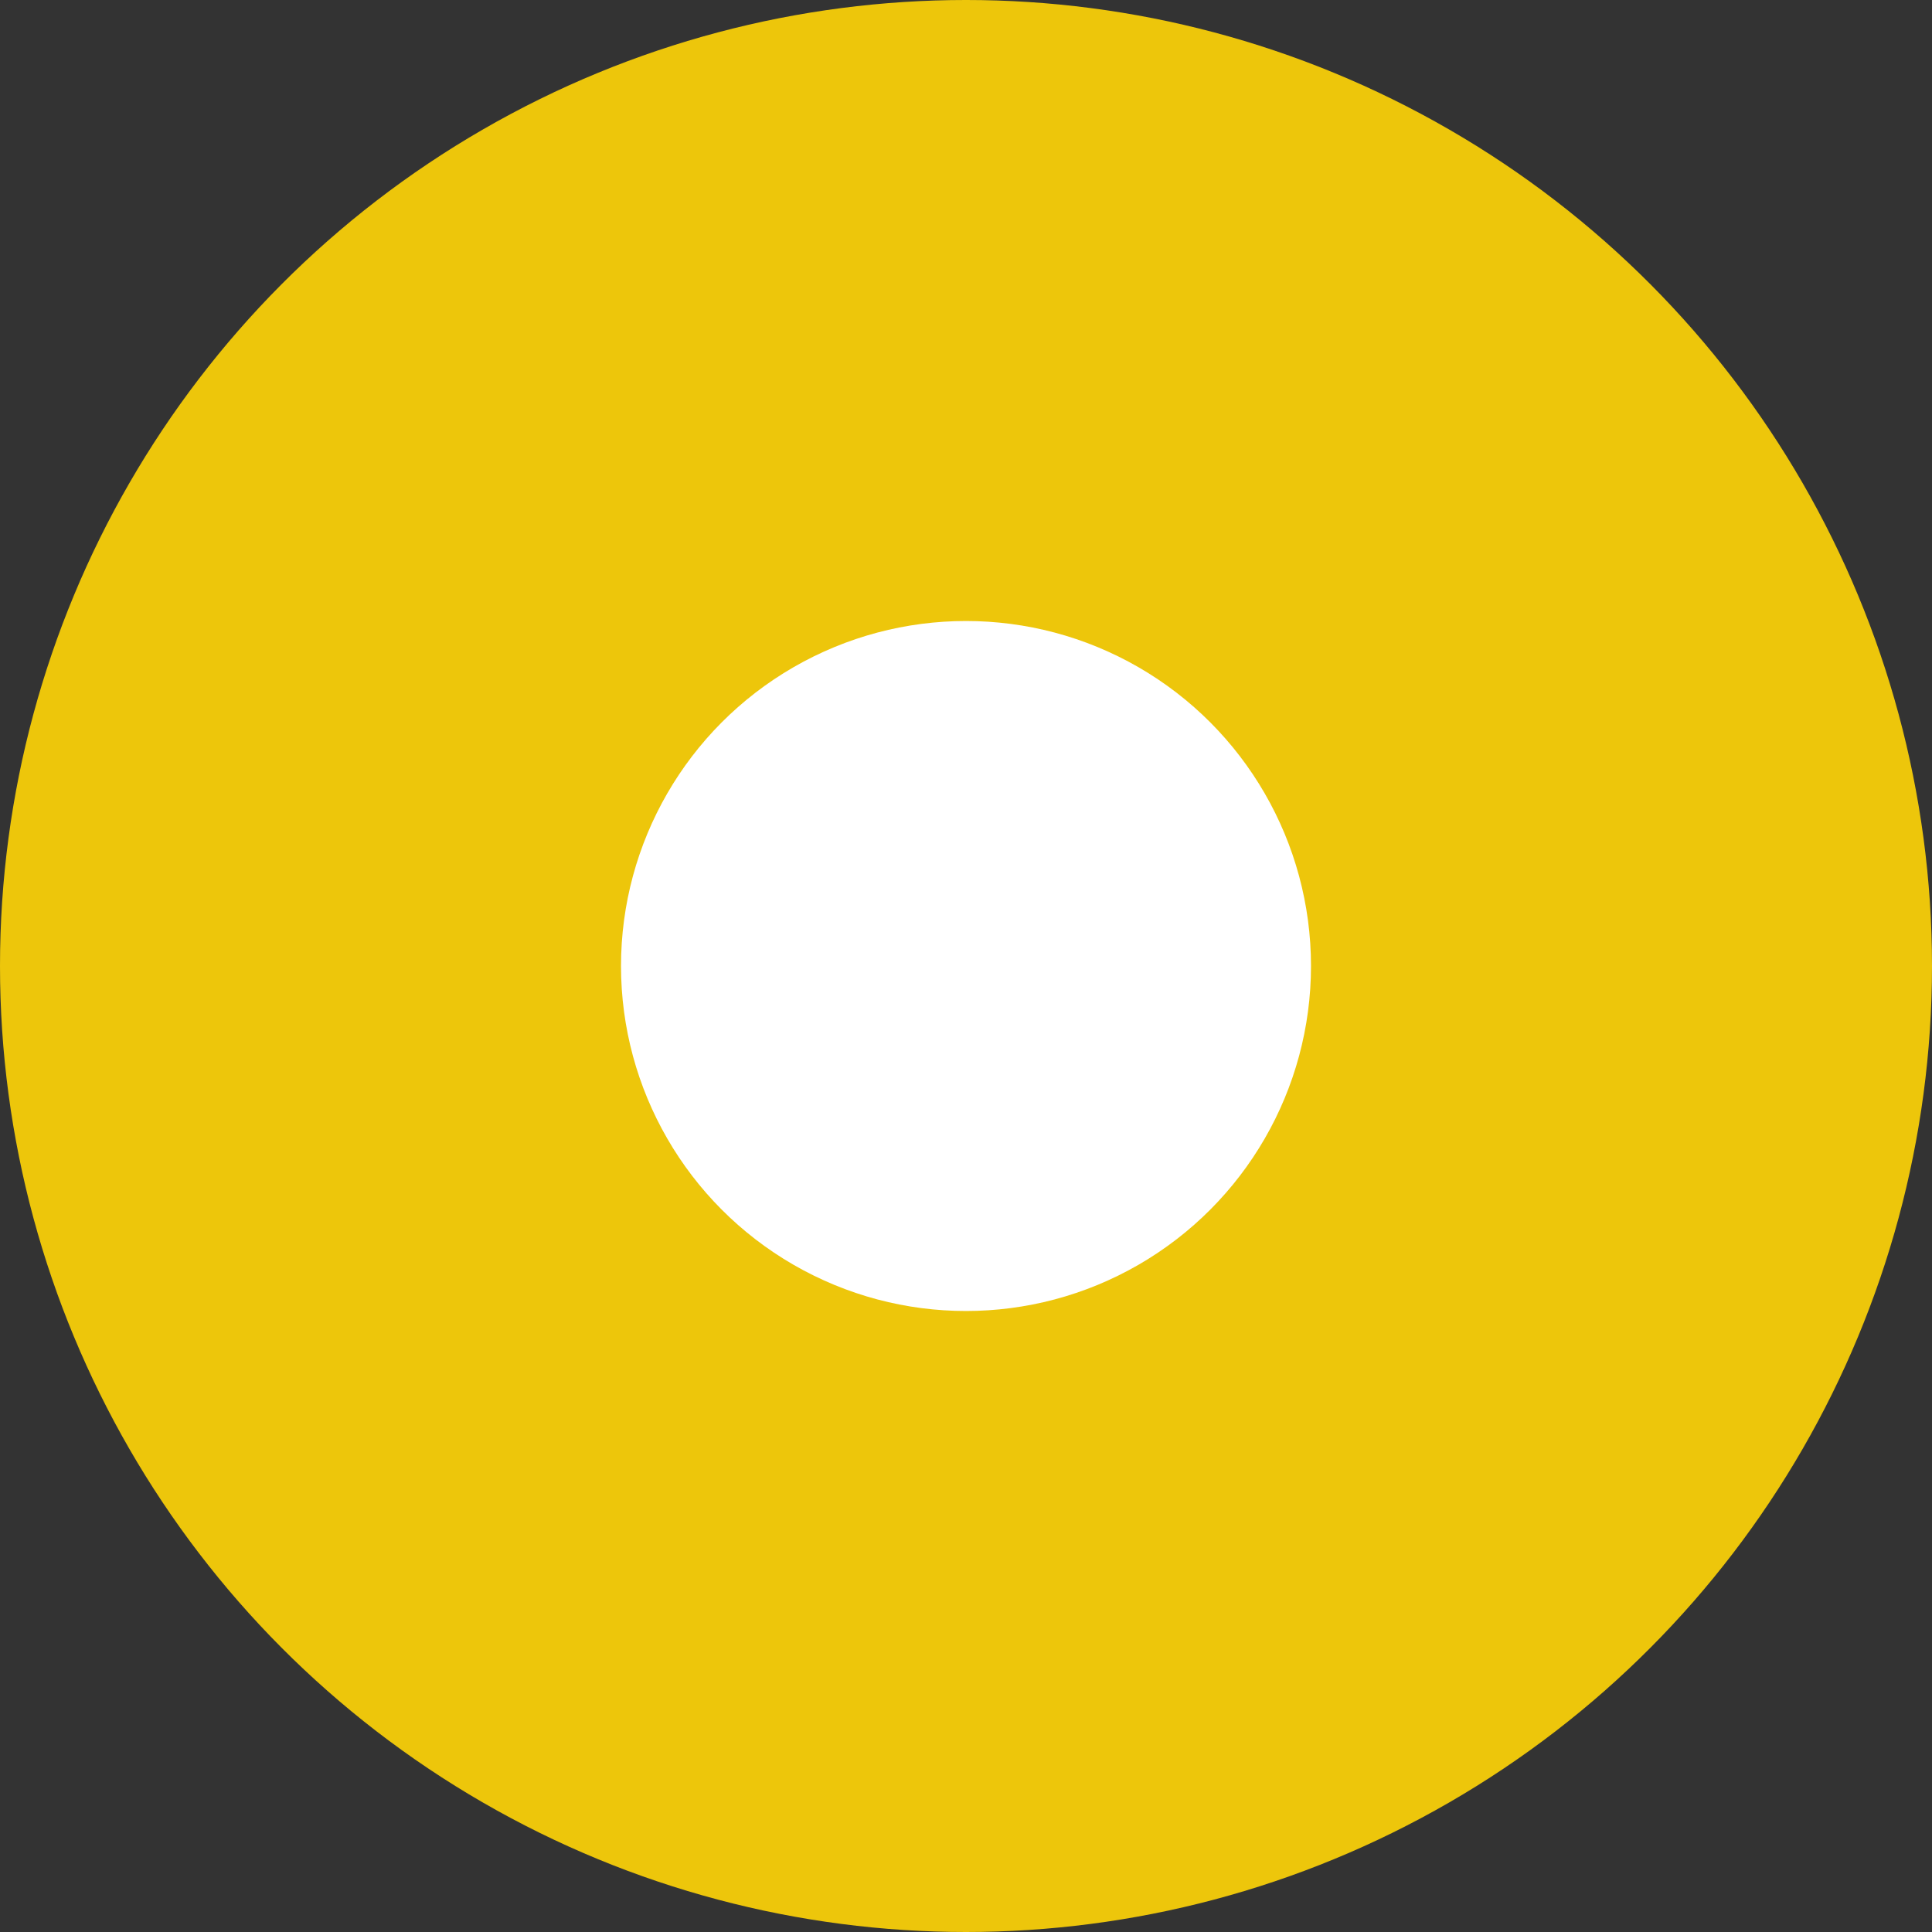
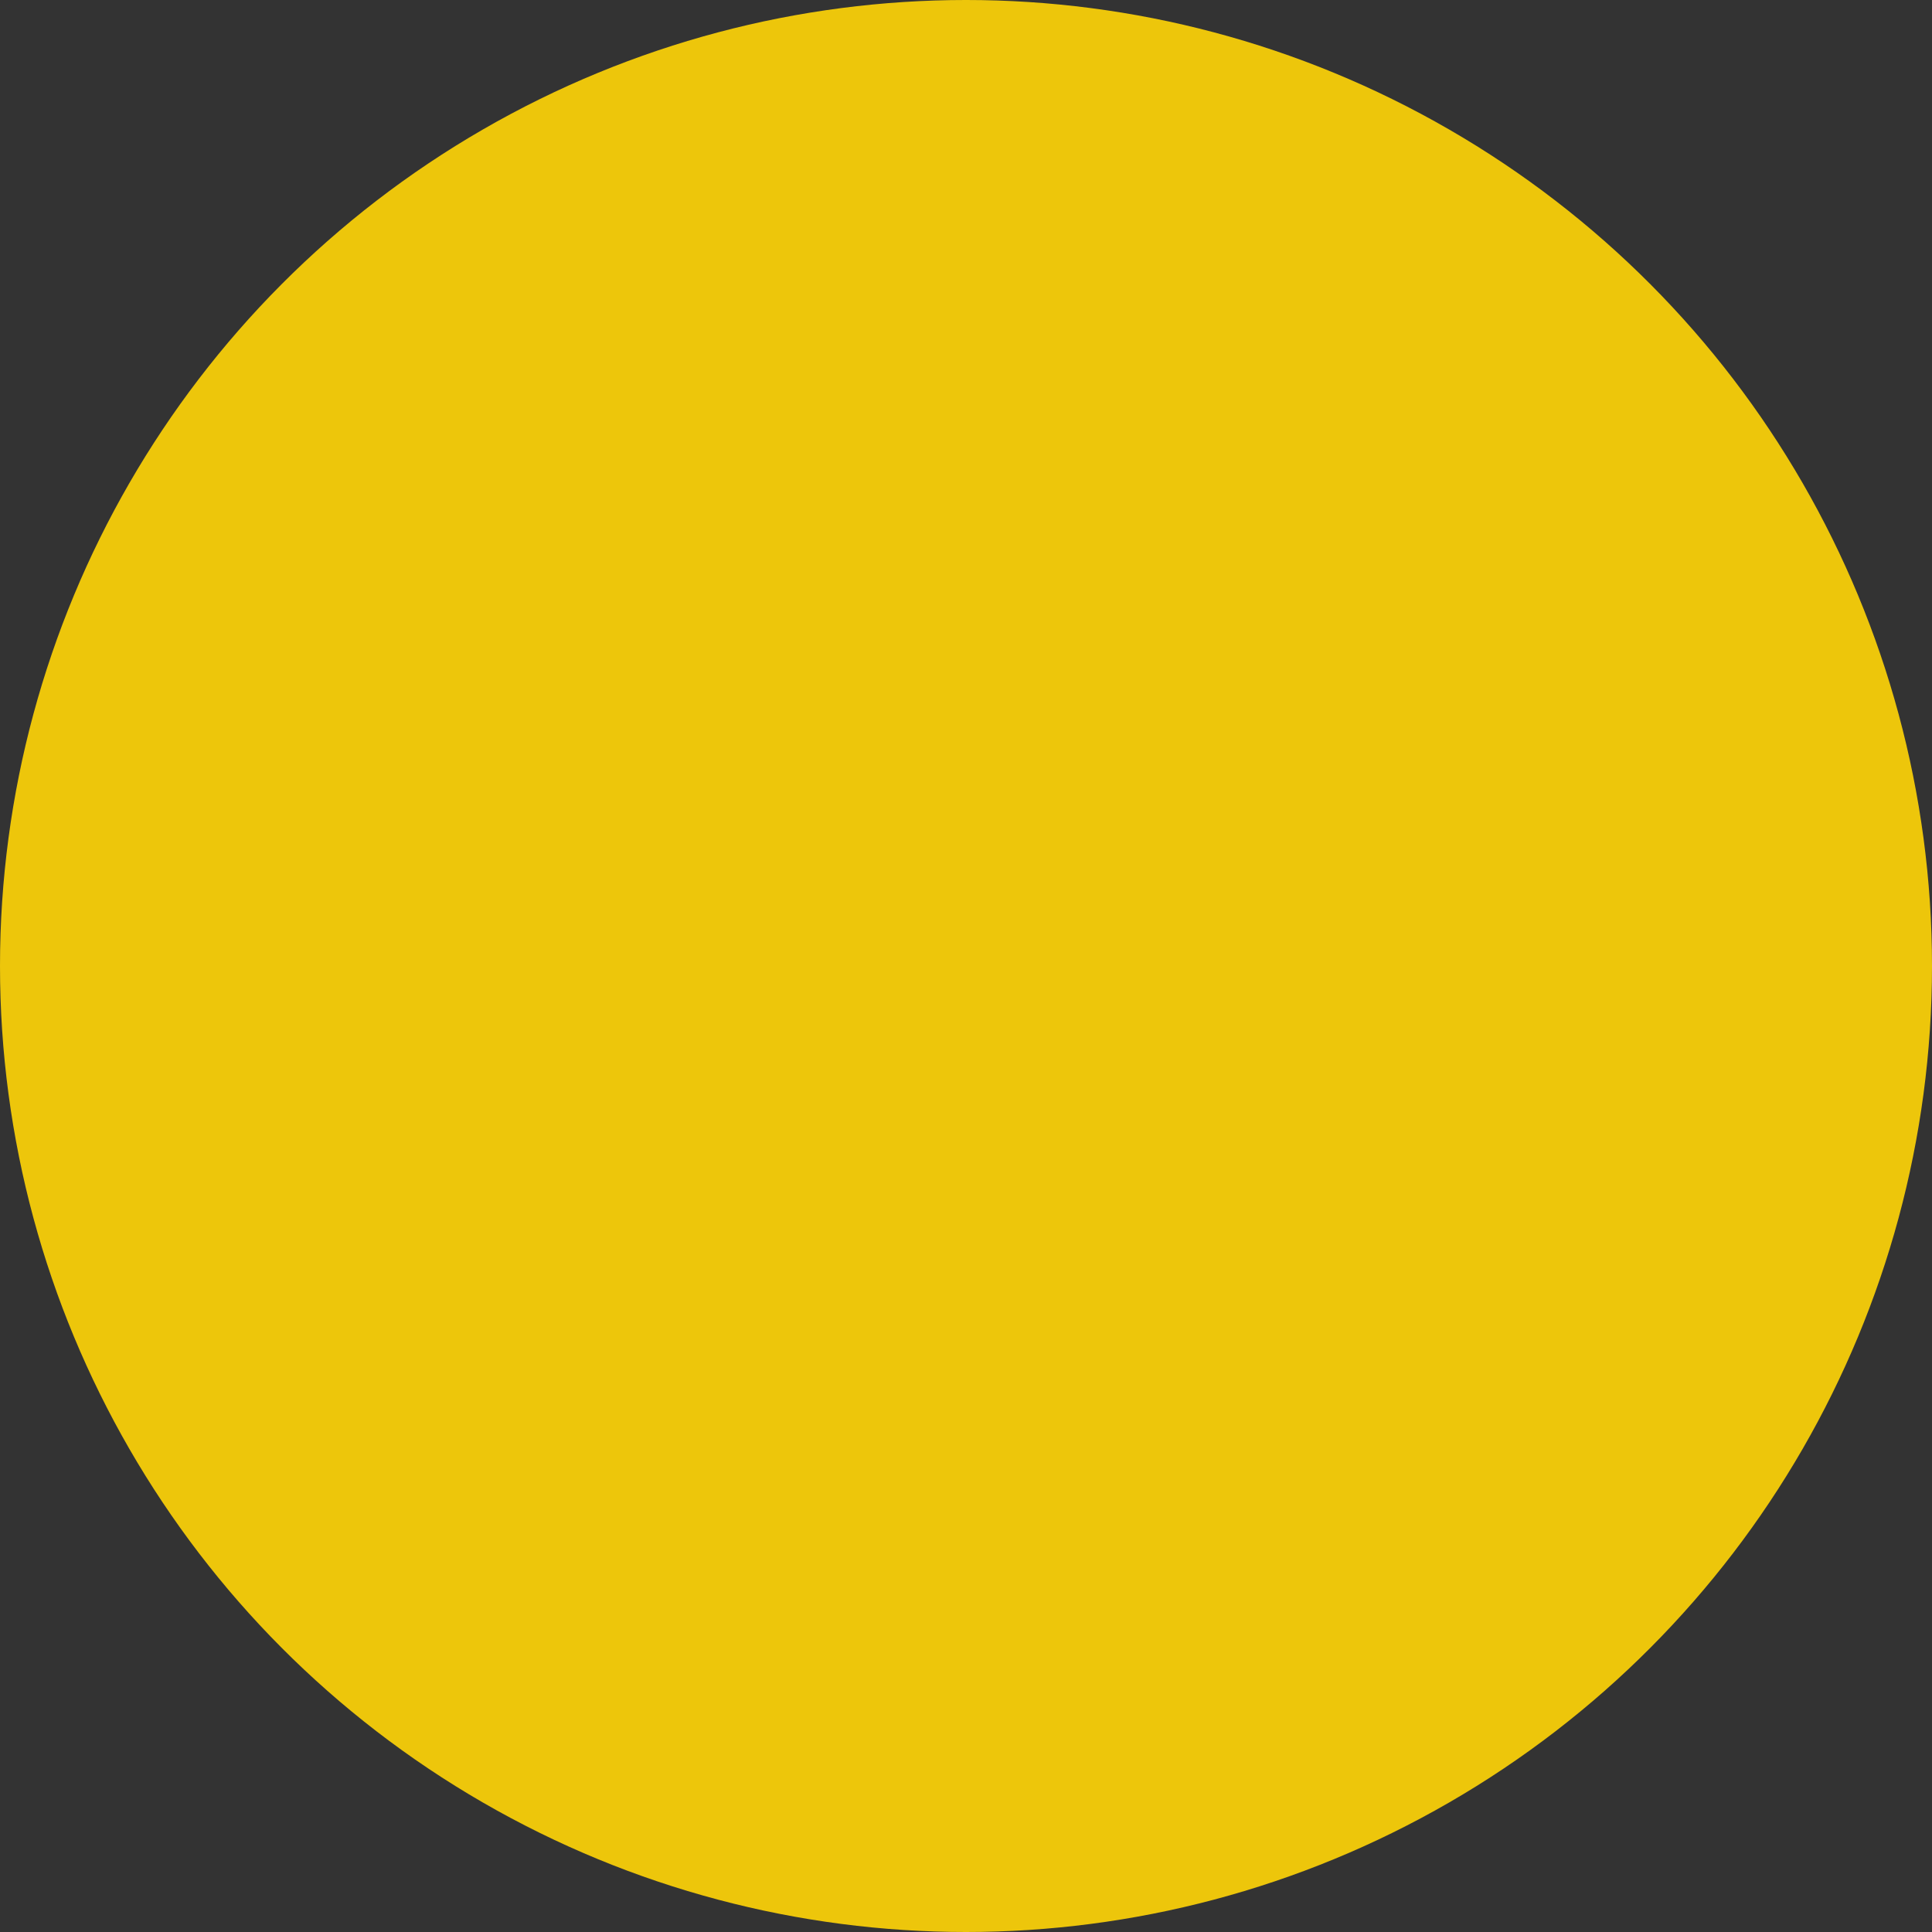
<svg xmlns="http://www.w3.org/2000/svg" width="28" height="28" viewBox="0 0 28 28">
  <rect x="0" y="0" width="28" height="28" fill="#333333" stroke="none" />
  <g>
    <ellipse cx="14" cy="14" fill="rgb(237,198,11)" rx="14" ry="14" />
-     <ellipse cx="14" cy="14" fill="rgb(255,255,255)" rx="5" ry="5" />
  </g>
</svg>